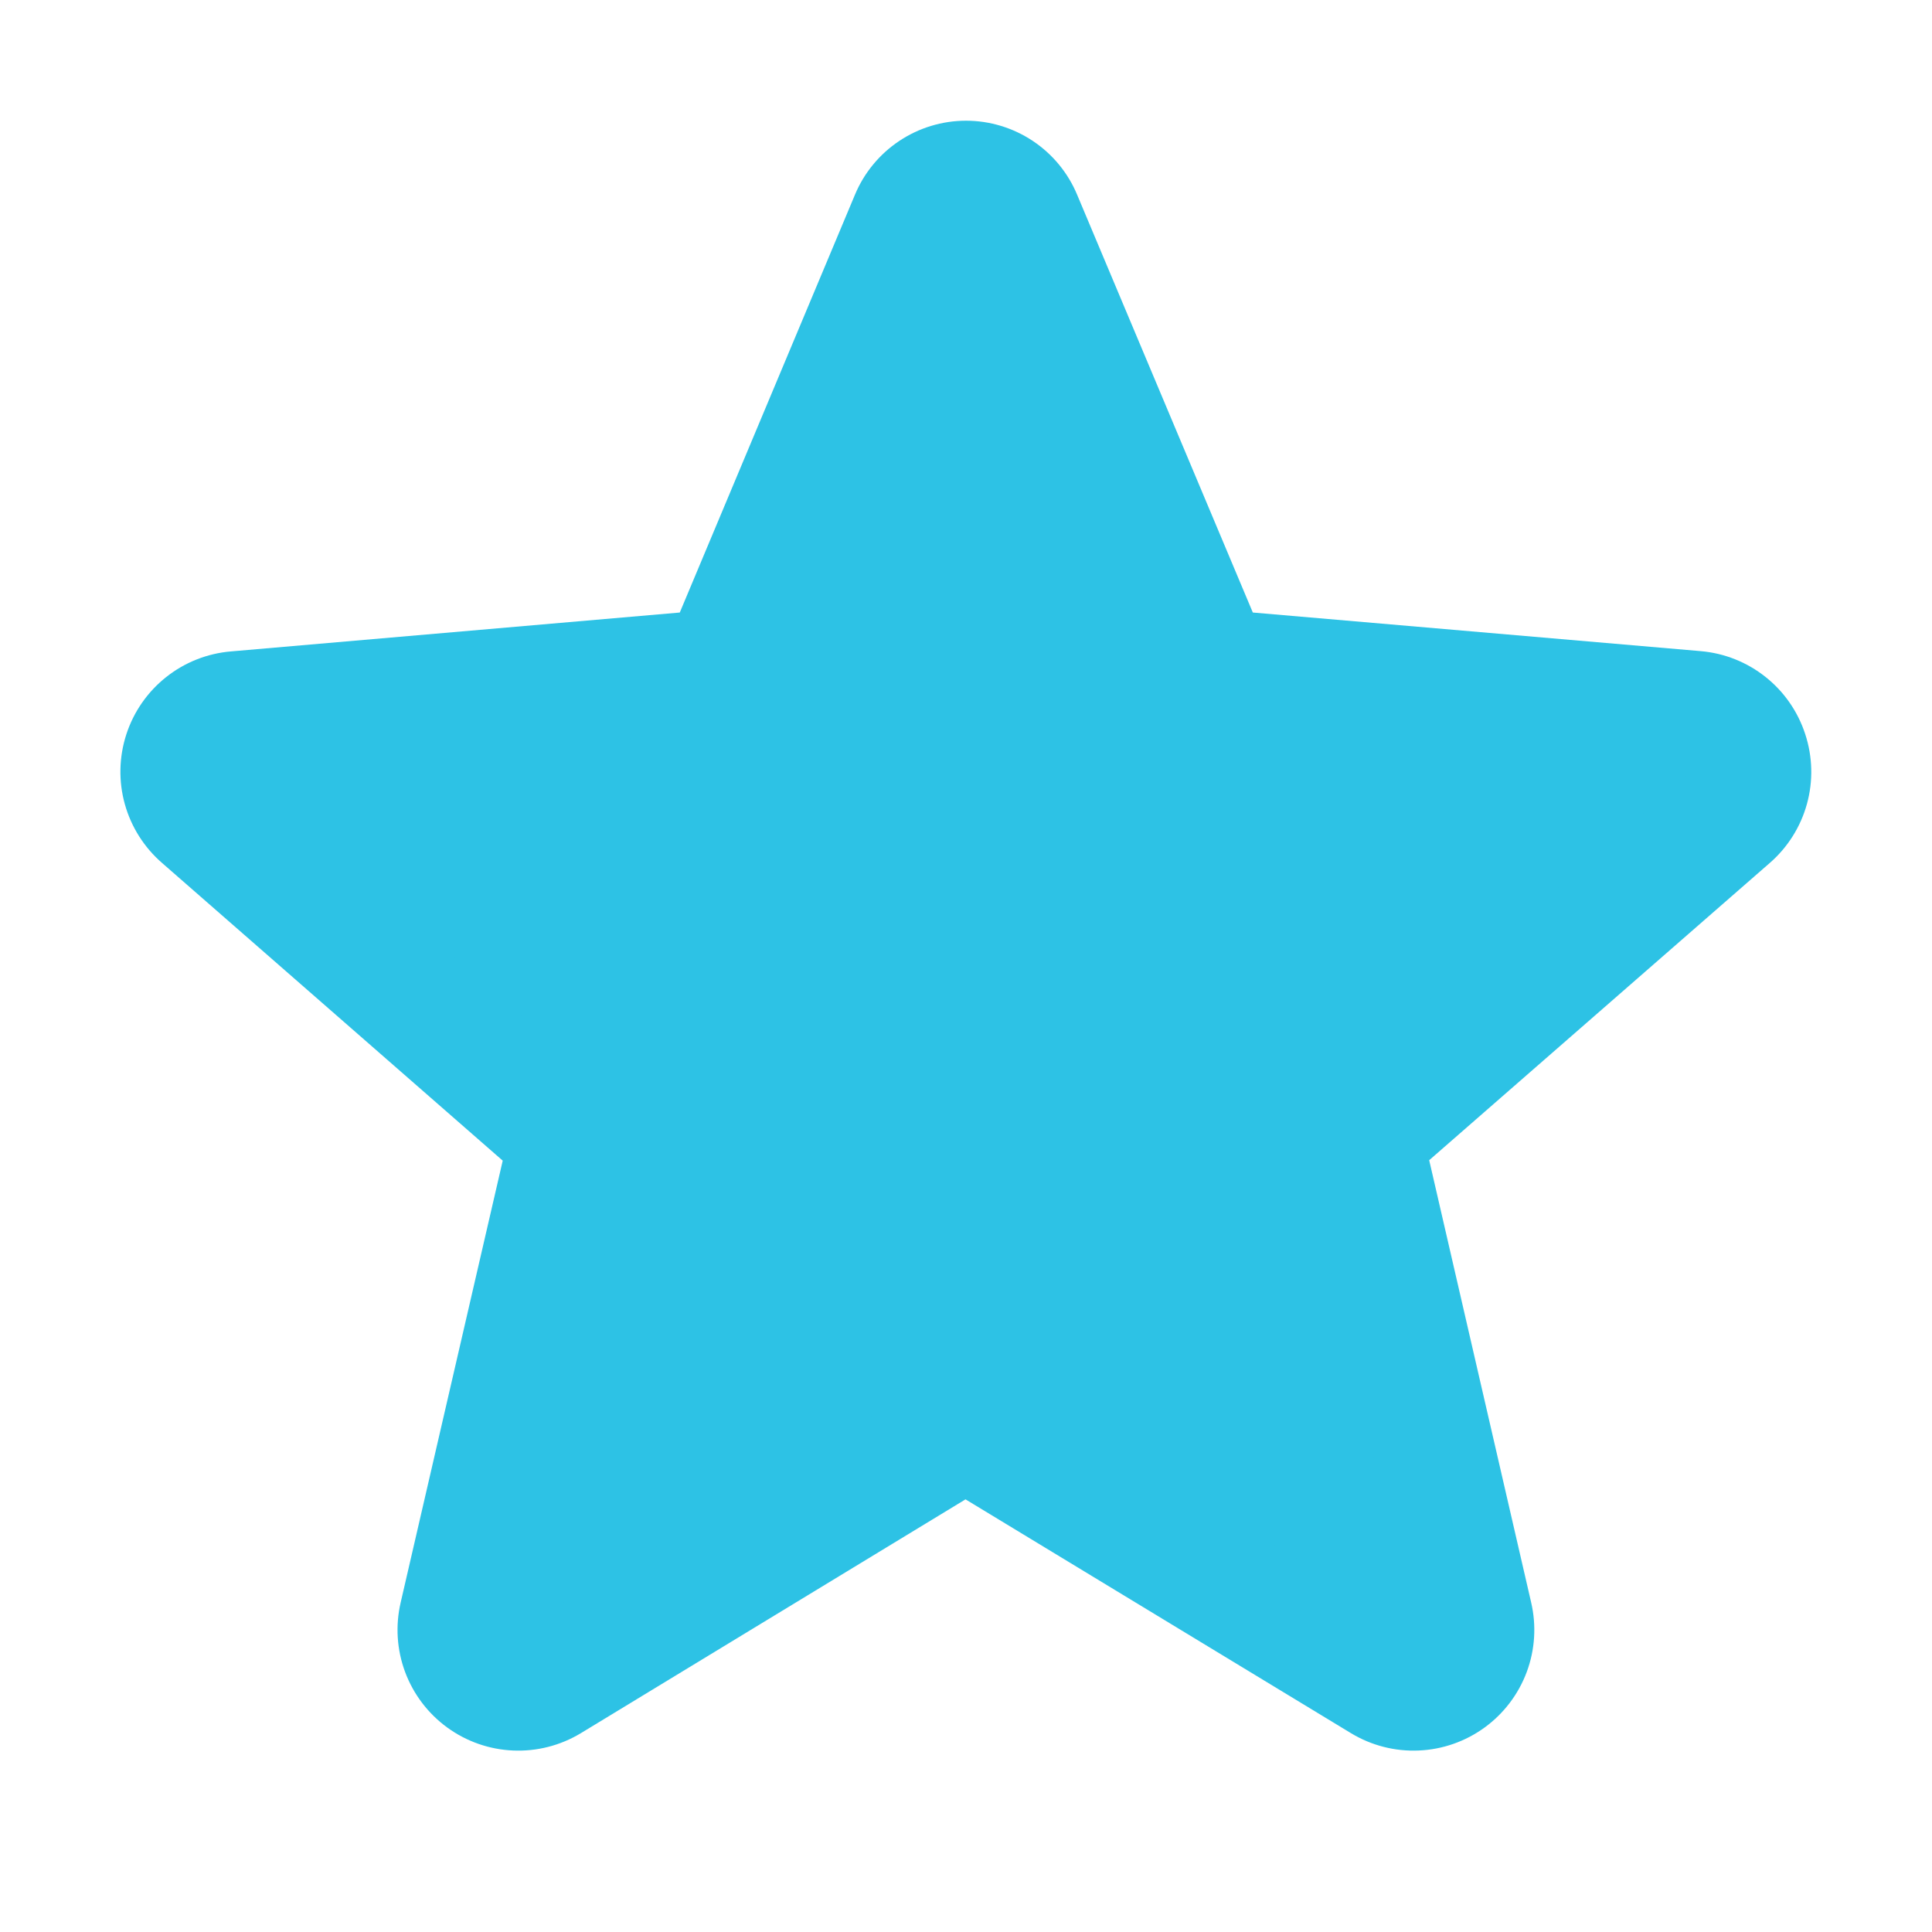
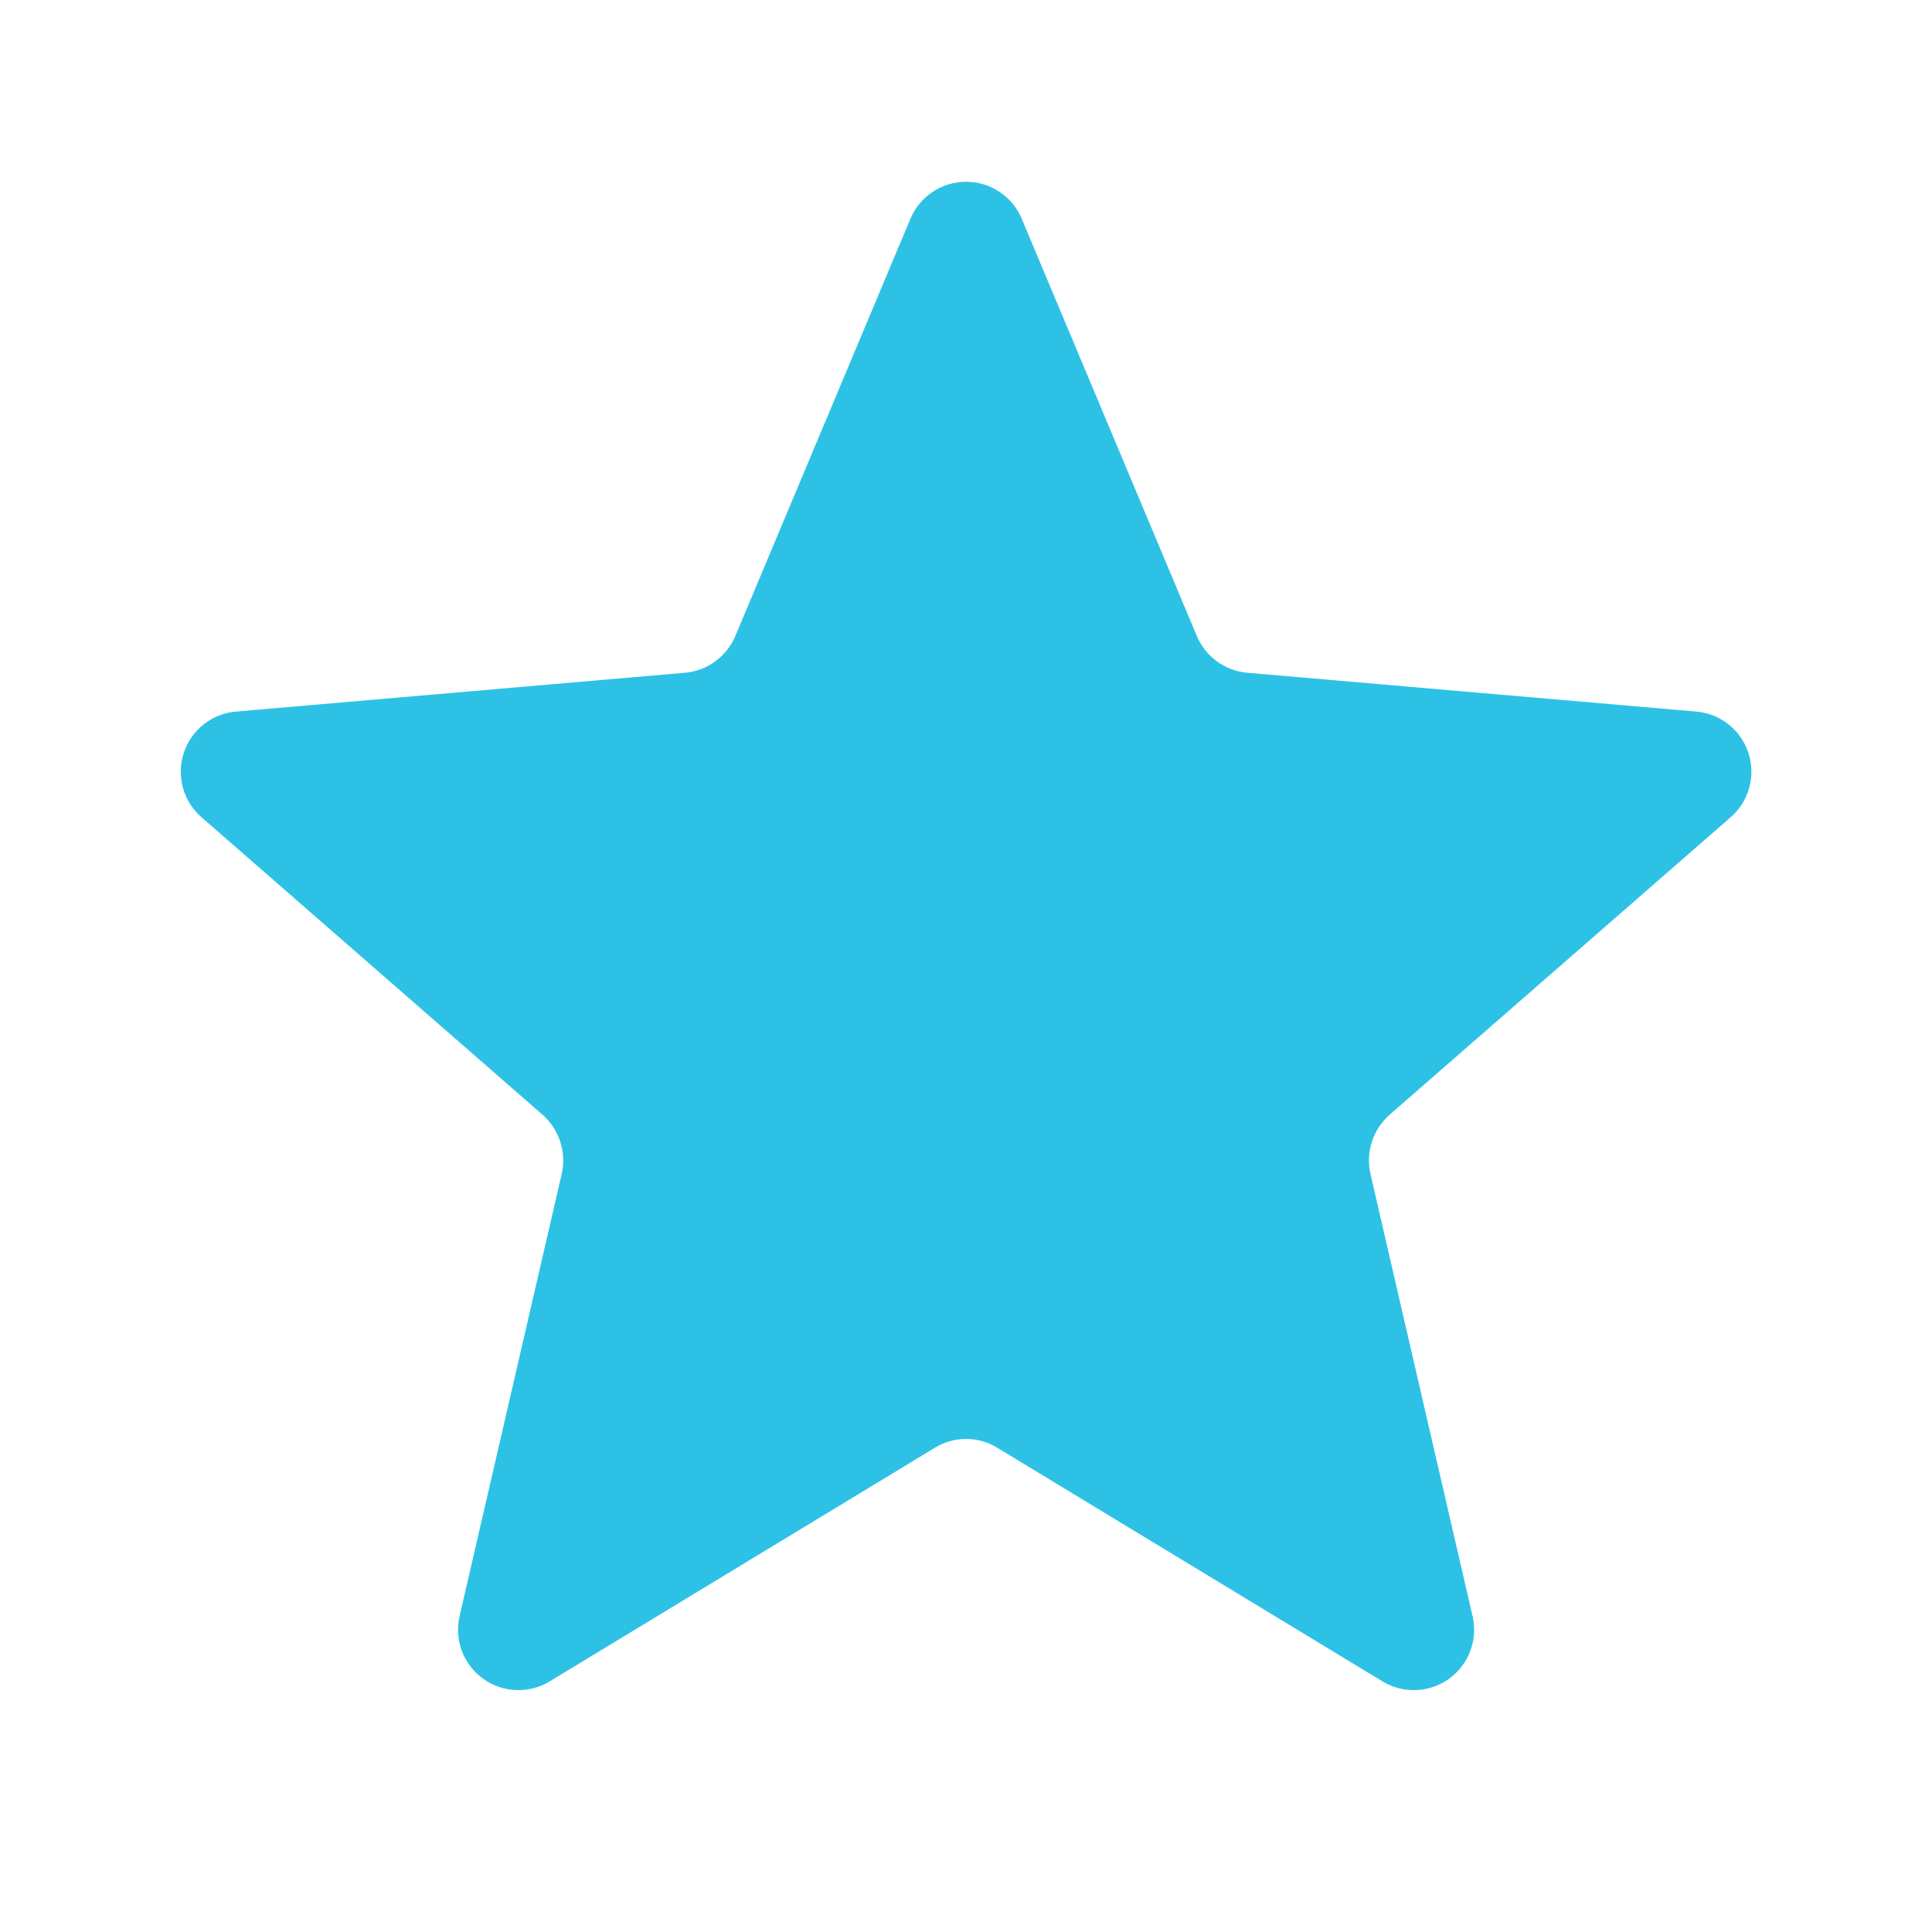
<svg xmlns="http://www.w3.org/2000/svg" width="48" height="48" viewBox="0 0 48 48" fill="none">
  <path d="M34.526 27.694C34.321 27.875 34.168 28.108 34.084 28.368C34 28.628 33.989 28.907 34.05 29.173L36.585 40.15C36.652 40.436 36.633 40.736 36.531 41.012C36.429 41.288 36.247 41.528 36.01 41.702C35.772 41.876 35.488 41.976 35.194 41.989C34.9 42.003 34.609 41.93 34.356 41.779L24.774 35.967C24.542 35.825 24.274 35.75 24.002 35.75C23.73 35.75 23.462 35.825 23.23 35.967L13.648 41.779C13.396 41.93 13.104 42.003 12.81 41.989C12.516 41.976 12.232 41.876 11.995 41.702C11.757 41.528 11.575 41.288 11.473 41.012C11.371 40.736 11.352 40.436 11.419 40.15L13.954 29.173C14.015 28.907 14.004 28.628 13.92 28.368C13.836 28.108 13.683 27.875 13.478 27.694L5.02 20.316C4.793 20.124 4.629 19.869 4.548 19.583C4.467 19.298 4.472 18.995 4.563 18.712C4.655 18.43 4.827 18.181 5.06 17.997C5.293 17.812 5.575 17.701 5.871 17.678L17.02 16.714C17.291 16.69 17.552 16.592 17.772 16.43C17.992 16.269 18.165 16.051 18.27 15.799L22.626 5.419C22.742 5.151 22.934 4.922 23.179 4.762C23.423 4.601 23.709 4.516 24.002 4.516C24.294 4.516 24.581 4.601 24.825 4.762C25.07 4.922 25.262 5.151 25.378 5.419L29.734 15.799C29.839 16.051 30.012 16.269 30.232 16.43C30.452 16.592 30.712 16.69 30.985 16.714L42.133 17.678C42.429 17.701 42.711 17.812 42.944 17.997C43.177 18.181 43.349 18.43 43.441 18.712C43.532 18.995 43.537 19.298 43.456 19.583C43.375 19.869 43.211 20.124 42.984 20.316L34.526 27.694Z" fill="#2DC2E5" />
-   <path d="M44.851 18.241C44.669 17.681 44.327 17.186 43.866 16.82C43.406 16.453 42.848 16.23 42.261 16.178L31.126 15.218L26.761 4.838C26.534 4.293 26.15 3.828 25.659 3.501C25.168 3.174 24.591 2.999 24.001 2.999C23.411 2.999 22.834 3.174 22.343 3.501C21.852 3.828 21.468 4.293 21.241 4.838L16.889 15.218L5.74 16.184C5.152 16.233 4.591 16.455 4.128 16.822C3.665 17.189 3.32 17.685 3.138 18.247C2.956 18.809 2.943 19.412 3.102 19.981C3.261 20.55 3.585 21.059 4.032 21.445L12.49 28.836L9.955 39.812C9.821 40.387 9.859 40.988 10.065 41.541C10.271 42.093 10.635 42.573 11.112 42.92C11.589 43.267 12.158 43.466 12.747 43.491C13.336 43.517 13.92 43.368 14.425 43.064L23.988 37.251L33.571 43.064C34.076 43.368 34.66 43.517 35.249 43.491C35.838 43.466 36.407 43.267 36.884 42.92C37.361 42.573 37.725 42.093 37.931 41.541C38.137 40.988 38.175 40.387 38.041 39.812L35.508 28.825L43.964 21.445C44.411 21.058 44.734 20.547 44.892 19.977C45.05 19.407 45.035 18.803 44.851 18.241ZM41.997 19.178L33.541 26.558C33.129 26.916 32.823 27.38 32.655 27.898C32.487 28.418 32.464 28.973 32.588 29.504L35.129 40.499L25.553 34.686C25.086 34.402 24.55 34.251 24.003 34.251C23.456 34.251 22.919 34.402 22.452 34.686L12.89 40.499L15.413 29.511C15.537 28.98 15.514 28.425 15.346 27.906C15.179 27.387 14.872 26.924 14.461 26.566L6.001 19.189C6 19.184 6 19.178 6.001 19.172L17.146 18.209C17.69 18.161 18.211 17.965 18.652 17.643C19.093 17.321 19.438 16.884 19.649 16.381L24.001 6.014L28.351 16.381C28.562 16.884 28.907 17.321 29.348 17.643C29.789 17.965 30.31 18.161 30.854 18.209L42.001 19.172V19.186L41.997 19.178Z" fill="#2DC2E5" />
</svg>